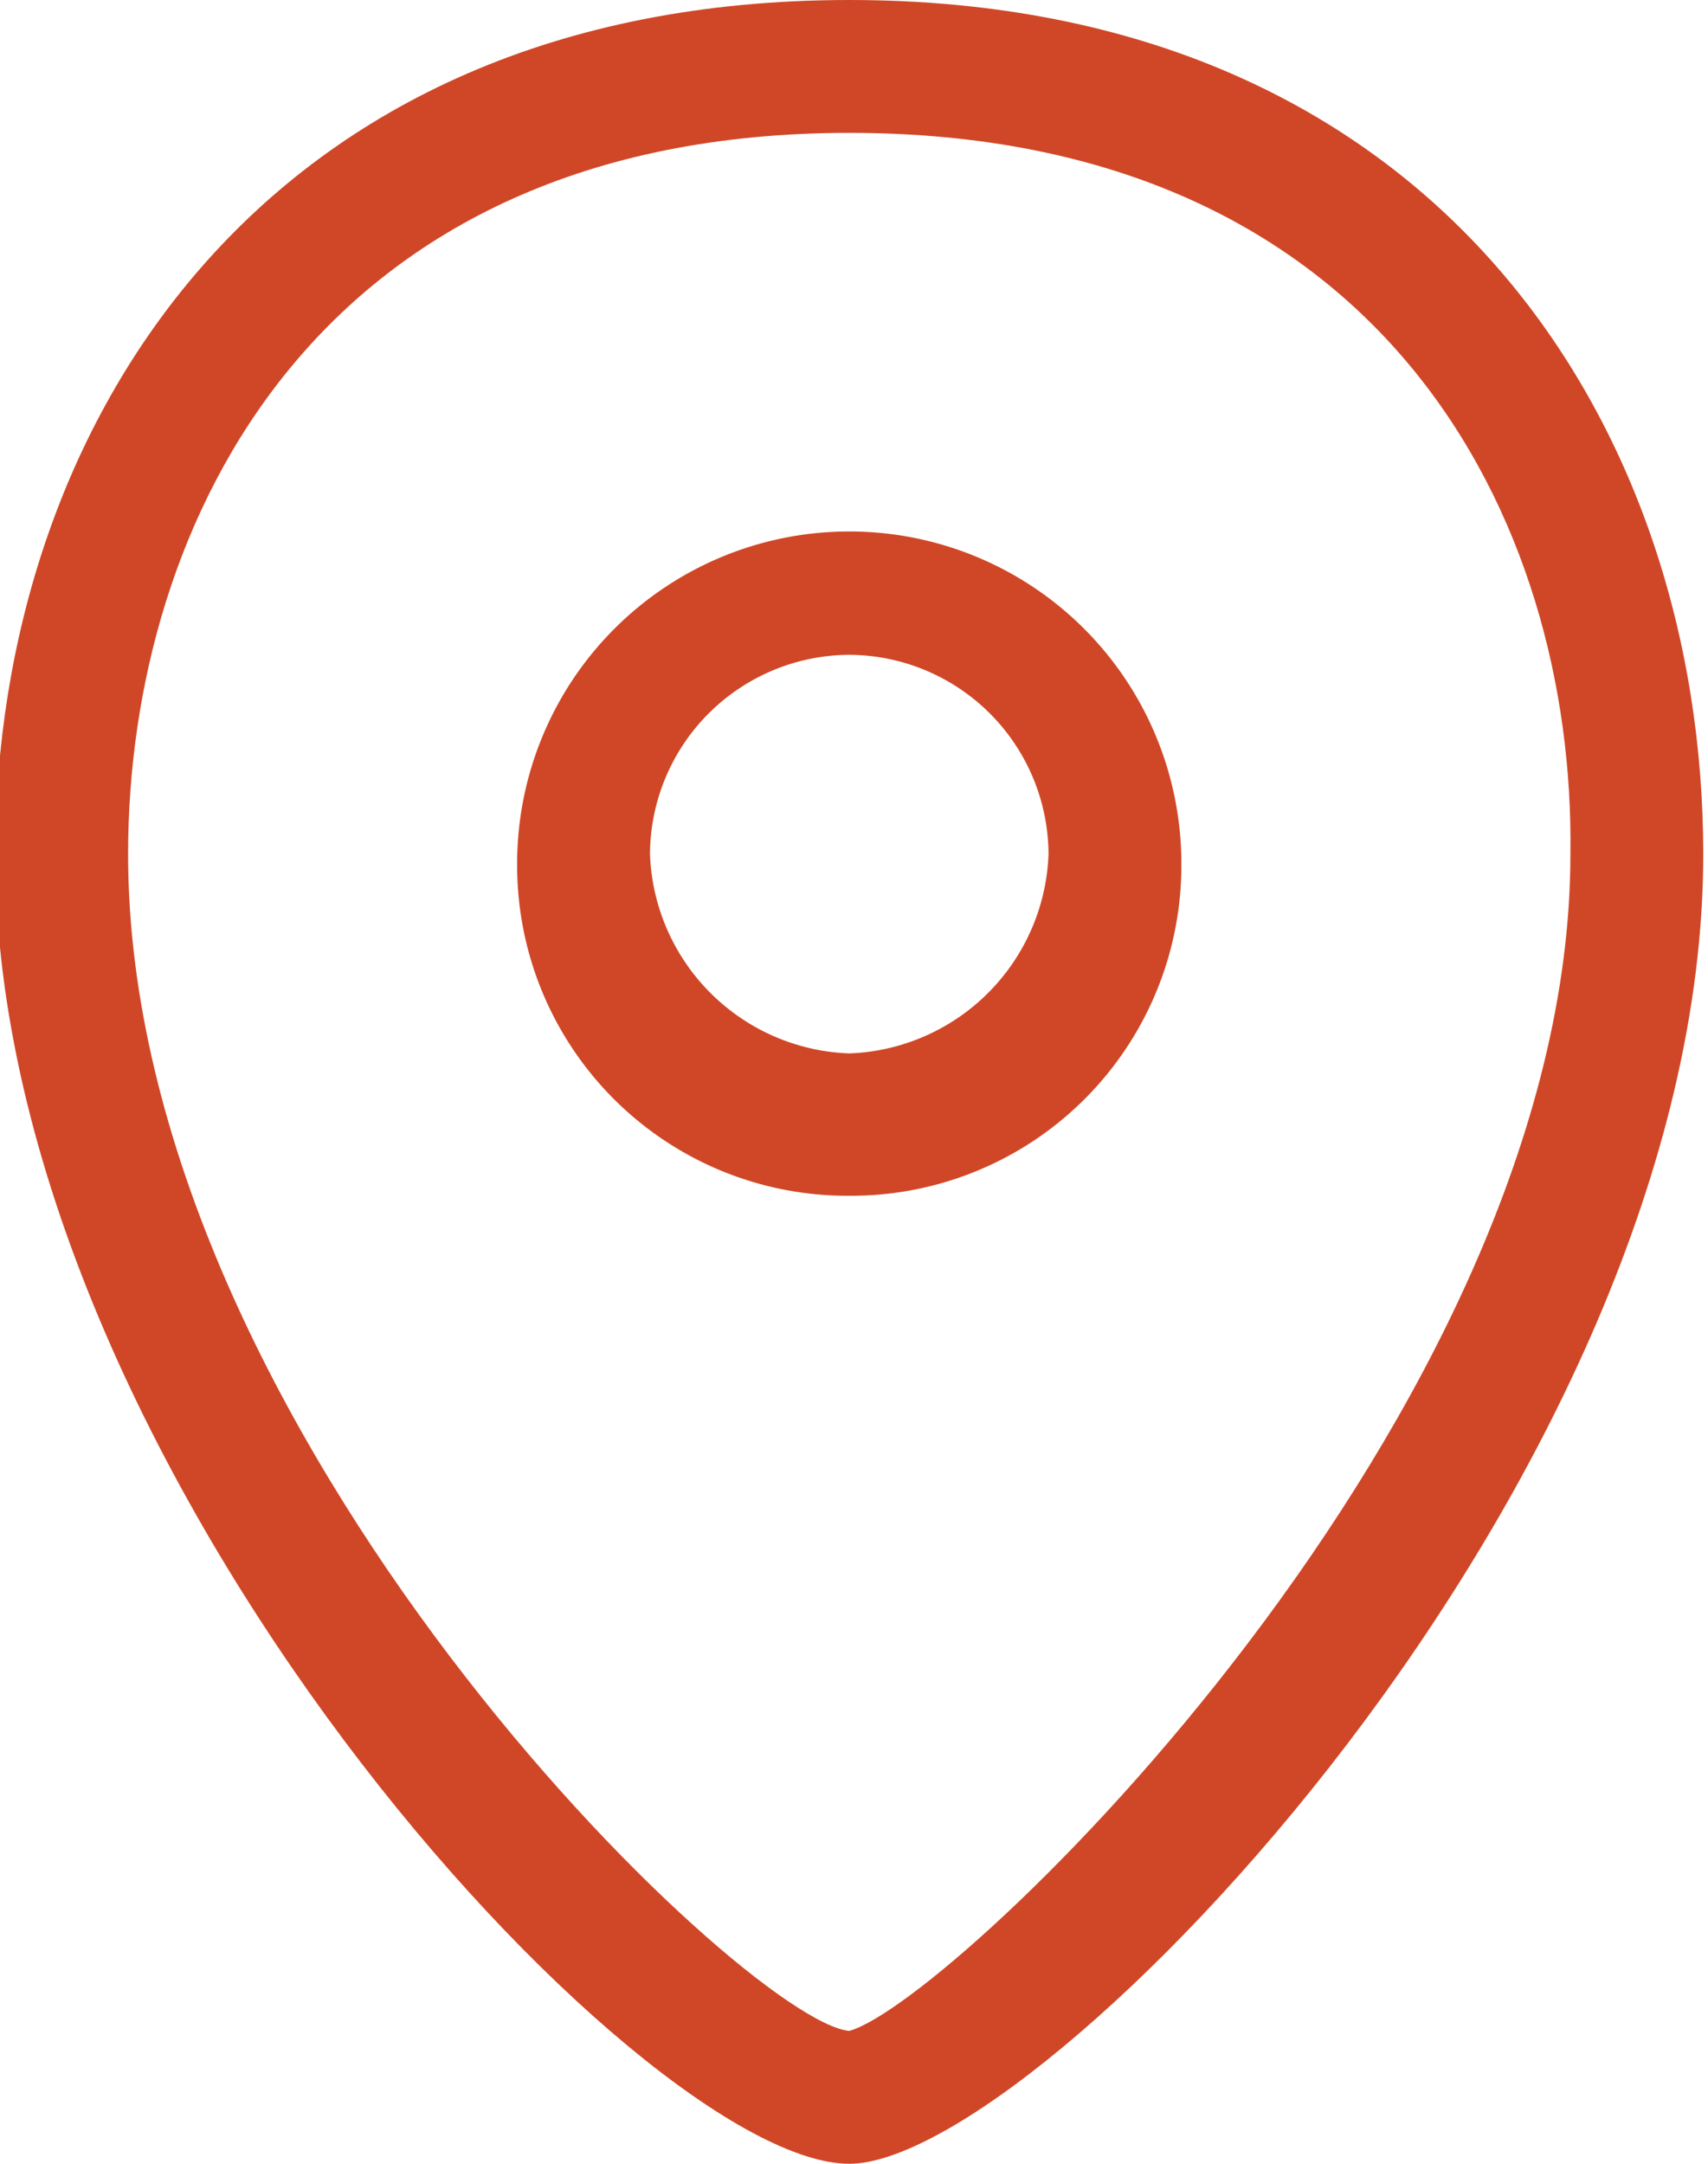
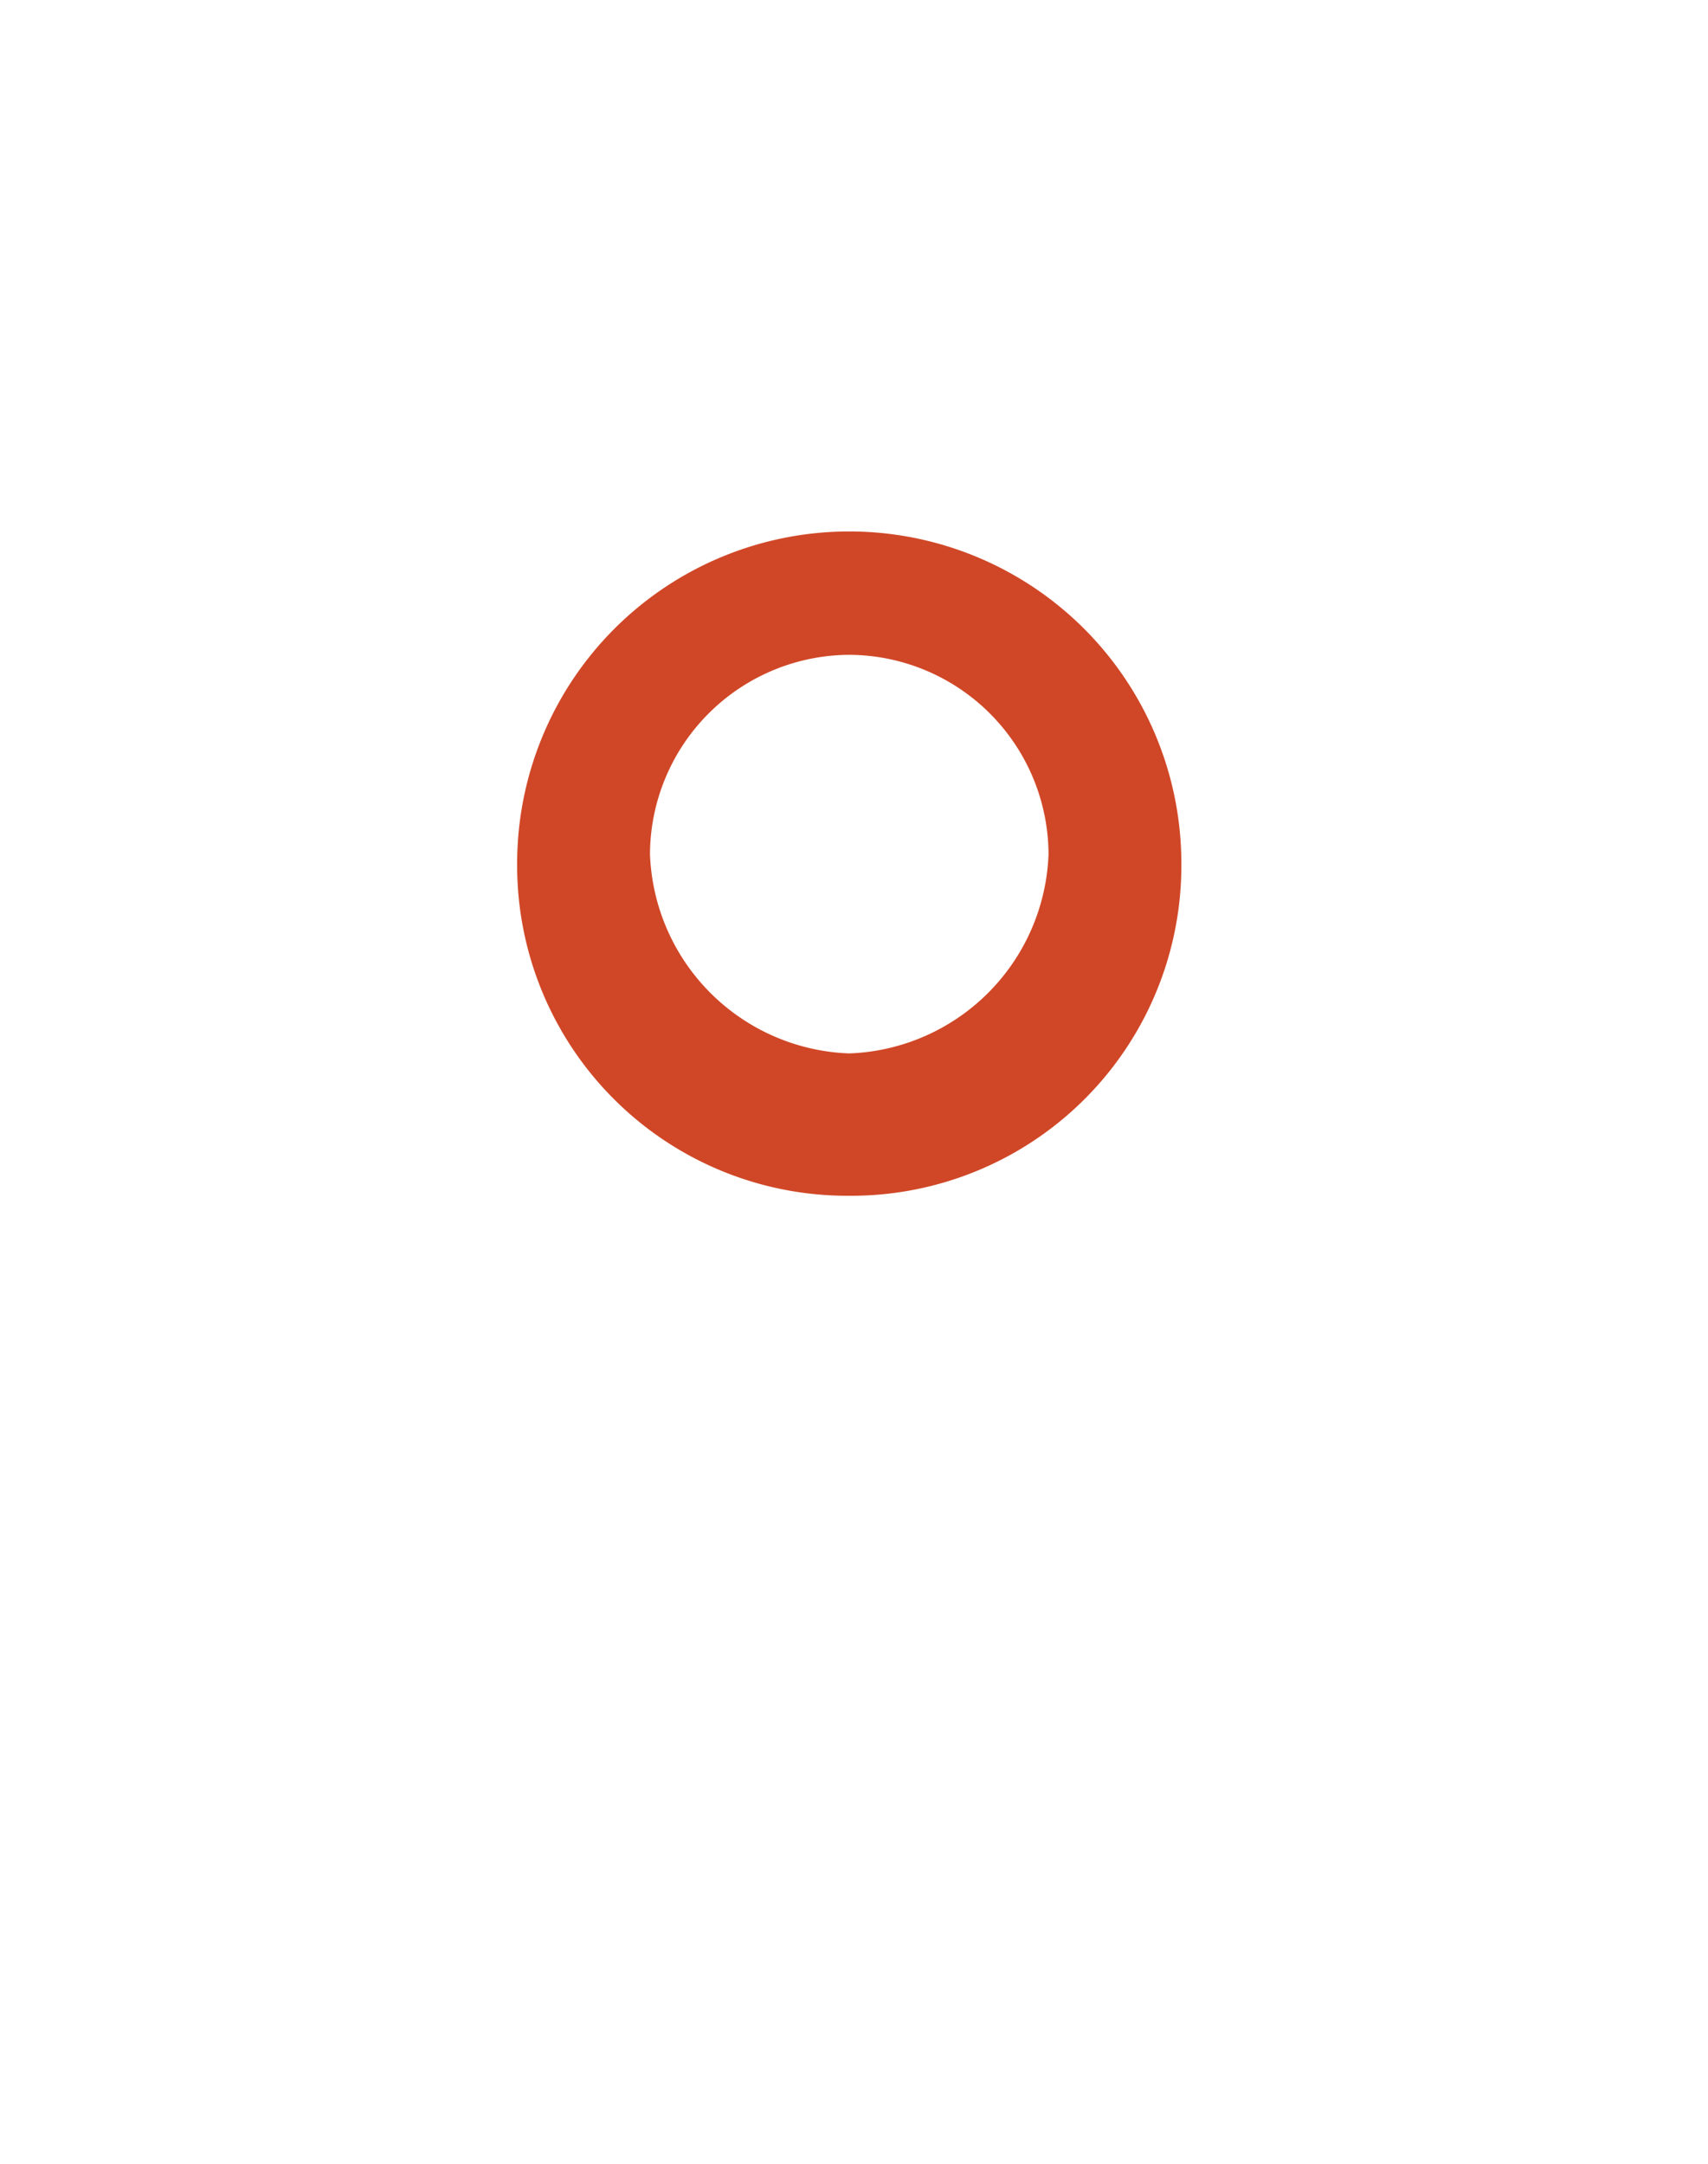
<svg xmlns="http://www.w3.org/2000/svg" id="Layer_1" data-name="Layer 1" viewBox="0 0 18 22.8">
  <title>we-icon__store-locator-outline</title>
  <g class="we-icon__store-locator-outer">
-     <path class="we-icon" d="M15,26.5c-2.2,0-9-7.3-9-13.8,0-4.5,2.8-9,9-9s9,4.5,9,9C24,19.3,17,26.5,15,26.5ZM15,5.1c-5.6,0-7.6,4.1-7.6,7.6,0,6.1,6.5,12.3,7.6,12.4,1.1-.3,7.6-6.5,7.6-12.4C22.65,9.2,20.65,5.1,15,5.1Z" transform="translate(-6.05 -3.7)" fill="#d04727" />
    <path class="we-icon" d="M15,16.3a3.48,3.48,0,0,1-3.5-3.5,3.5,3.5,0,0,1,7,0A3.48,3.48,0,0,1,15,16.3Zm0-5.7a2.11,2.11,0,0,0-2.1,2.1A2.18,2.18,0,0,0,15,14.8a2.18,2.18,0,0,0,2.1-2.1A2.11,2.11,0,0,0,15,10.6Z" transform="translate(-6.05 -3.7)" fill="#d04727" />
  </g>
</svg>